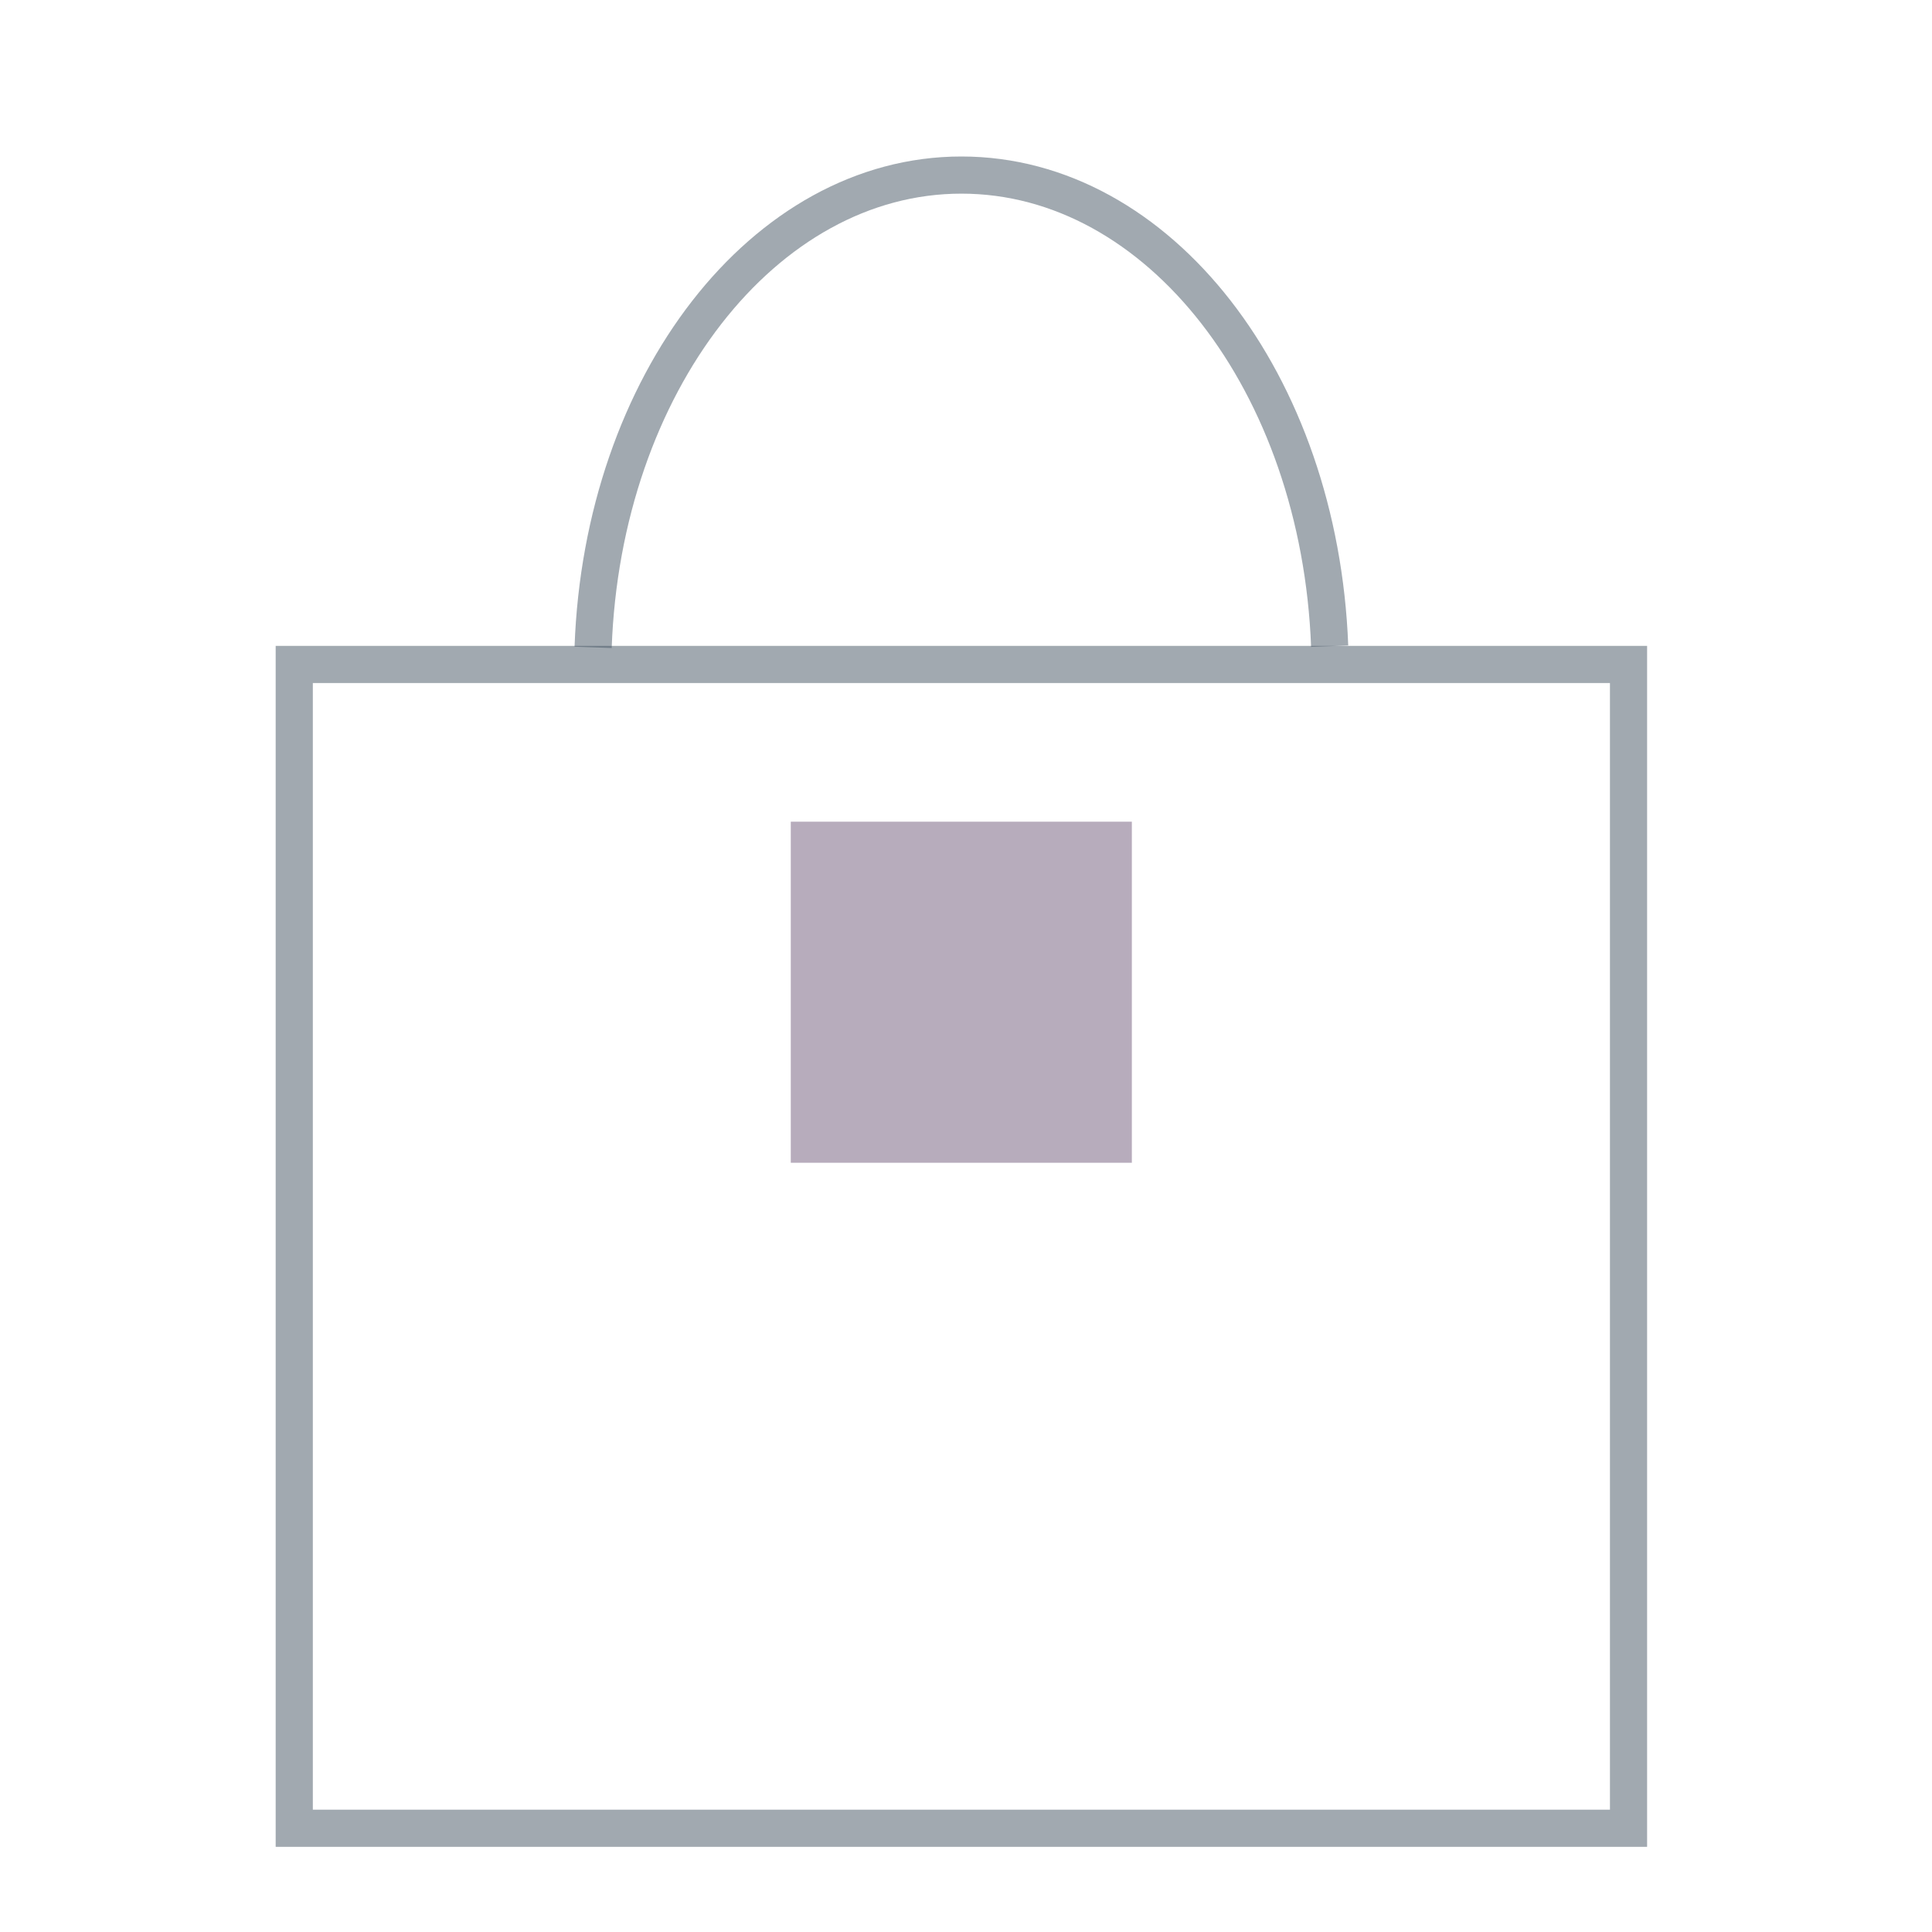
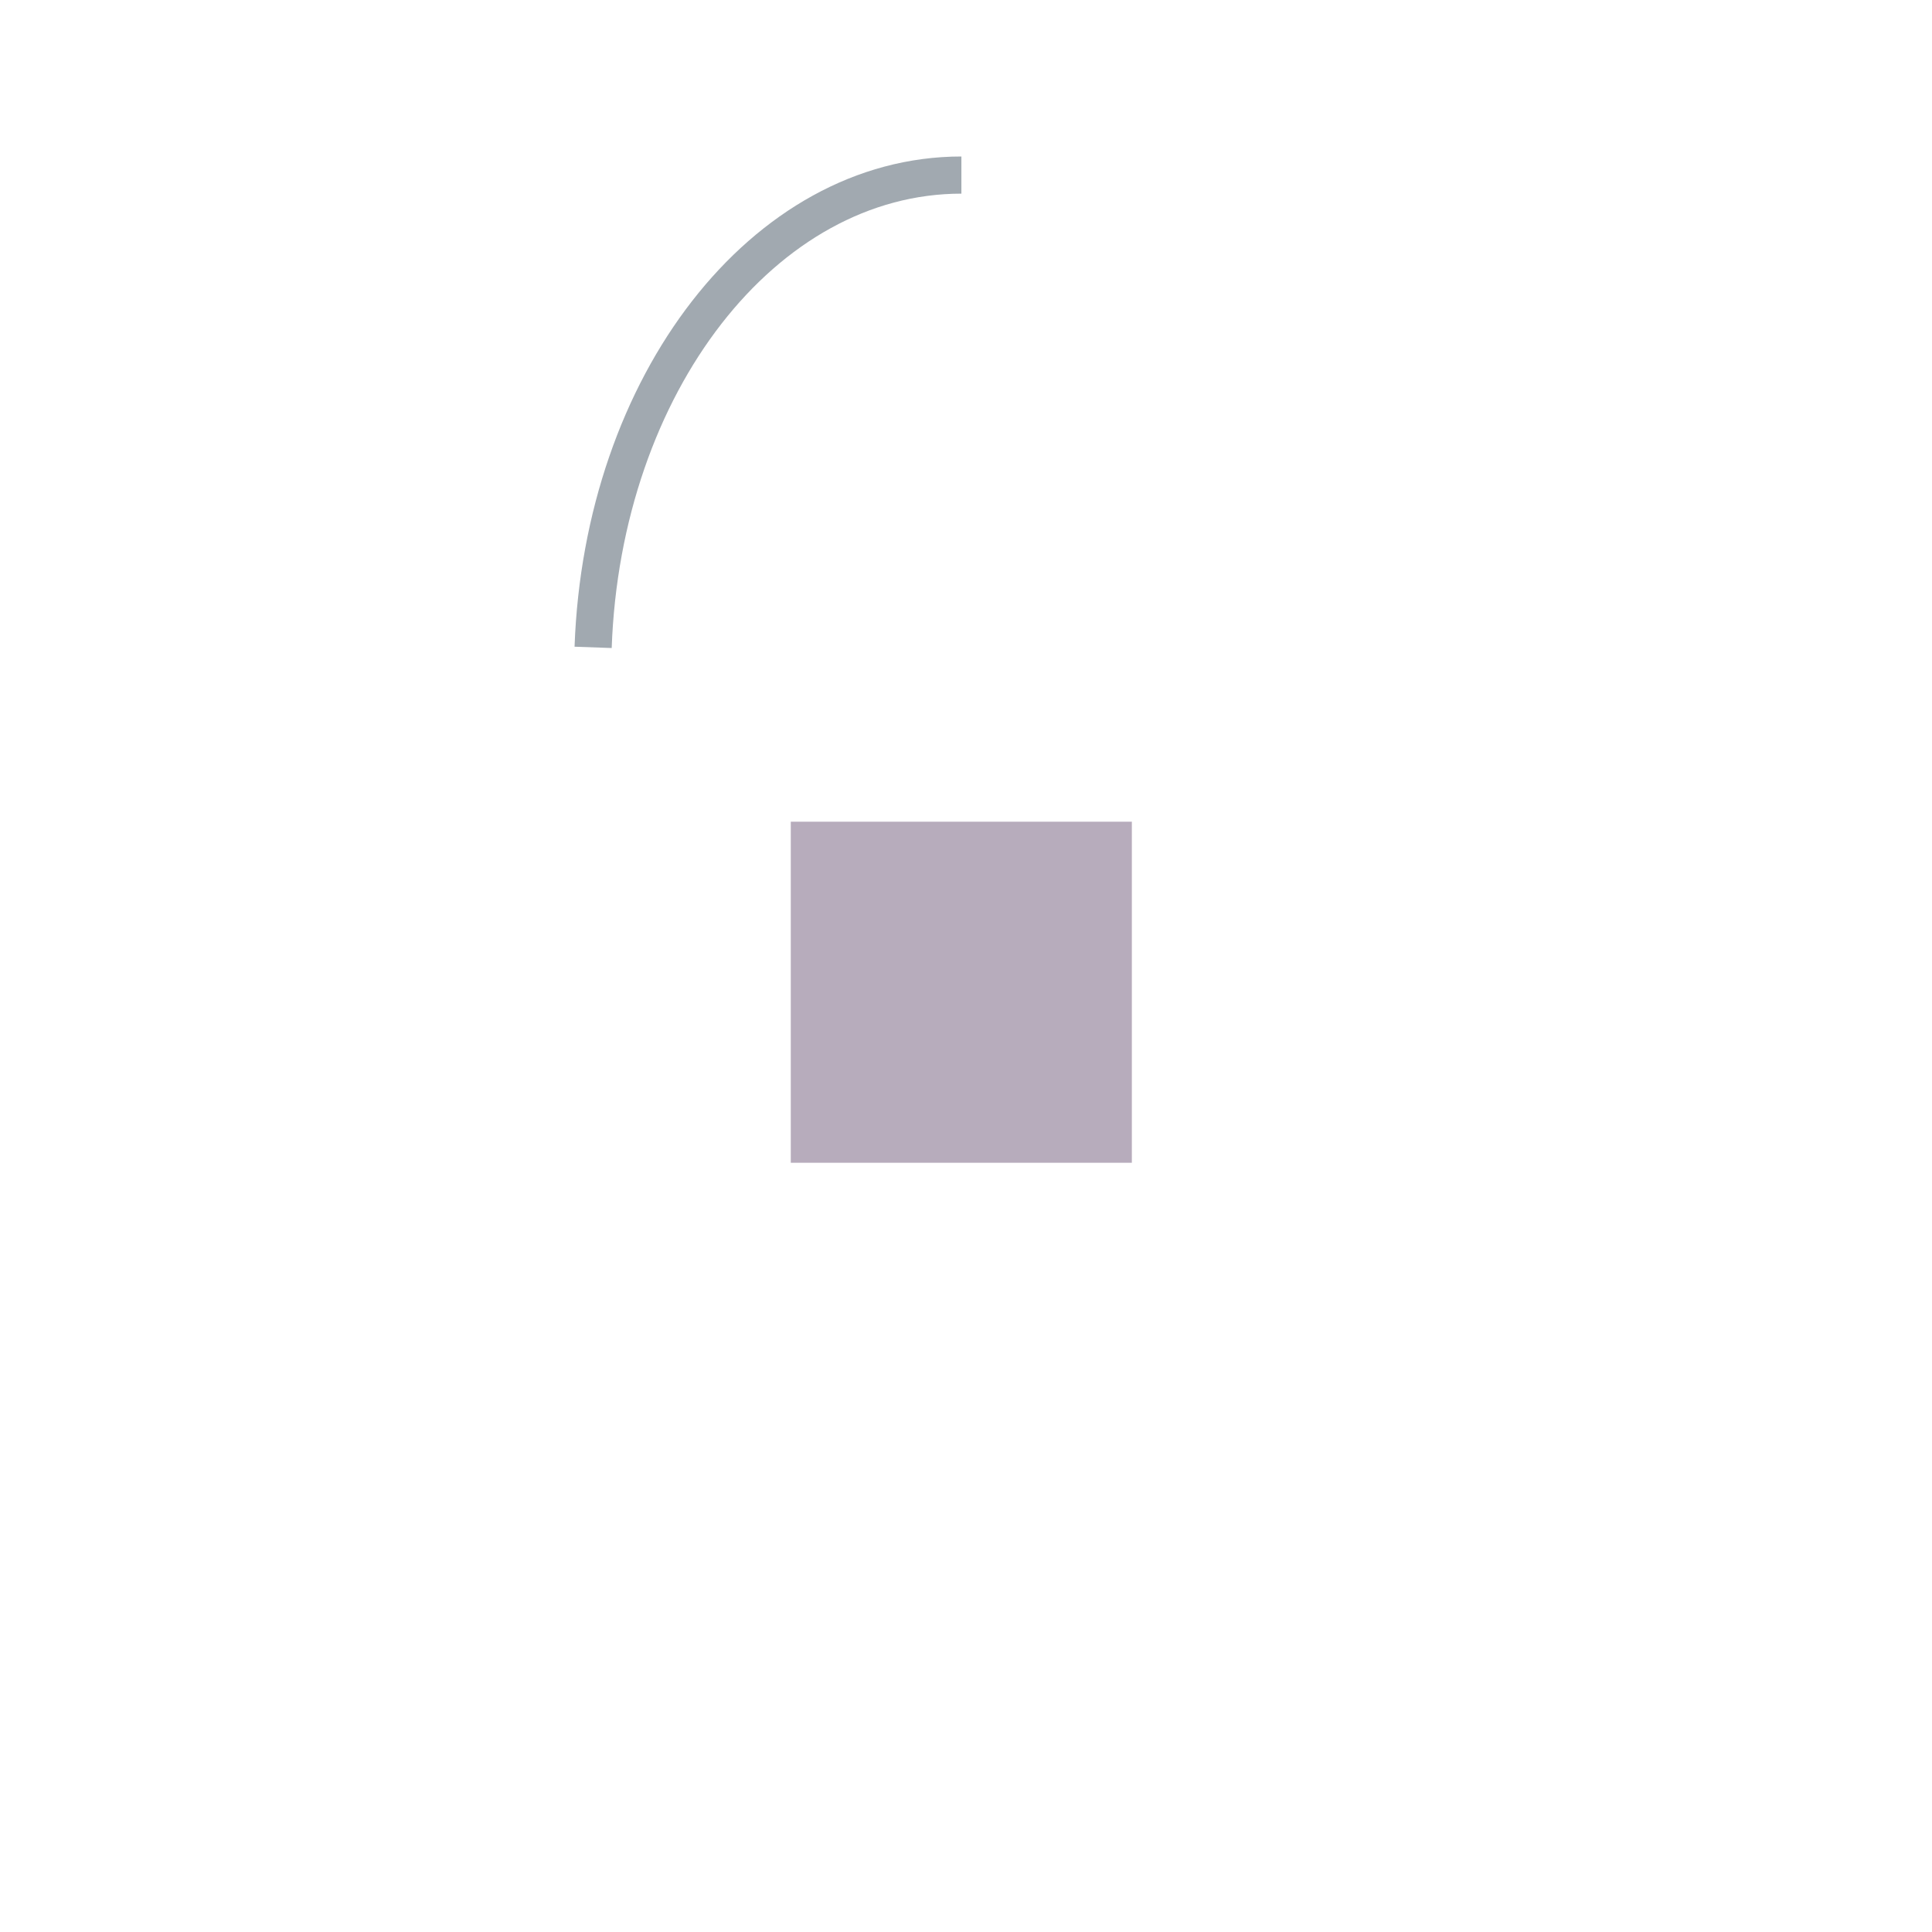
<svg xmlns="http://www.w3.org/2000/svg" viewBox="0 0 130 130">
  <defs>
    <style>.cls-1{fill:none;stroke:#445463;stroke-miterlimit:10;stroke-width:2.5px;}.cls-1,.cls-2{opacity:0.5;}.cls-2{fill:#715a7a;}</style>
  </defs>
  <g id="Layer_2" data-name="Layer 2">
-     <rect class="cls-1" x="19.8" y="44.71" width="89.78" height="78.31" />
    <rect class="cls-2" x="53.21" y="55.29" width="22.95" height="22.95" />
-     <path class="cls-1" d="M39.91,43.56c.63-17.7,11.48-31.78,24.78-31.78s24.11,14,24.78,31.7" />
+     <path class="cls-1" d="M39.91,43.56c.63-17.7,11.48-31.78,24.78-31.78" />
  </g>
</svg>